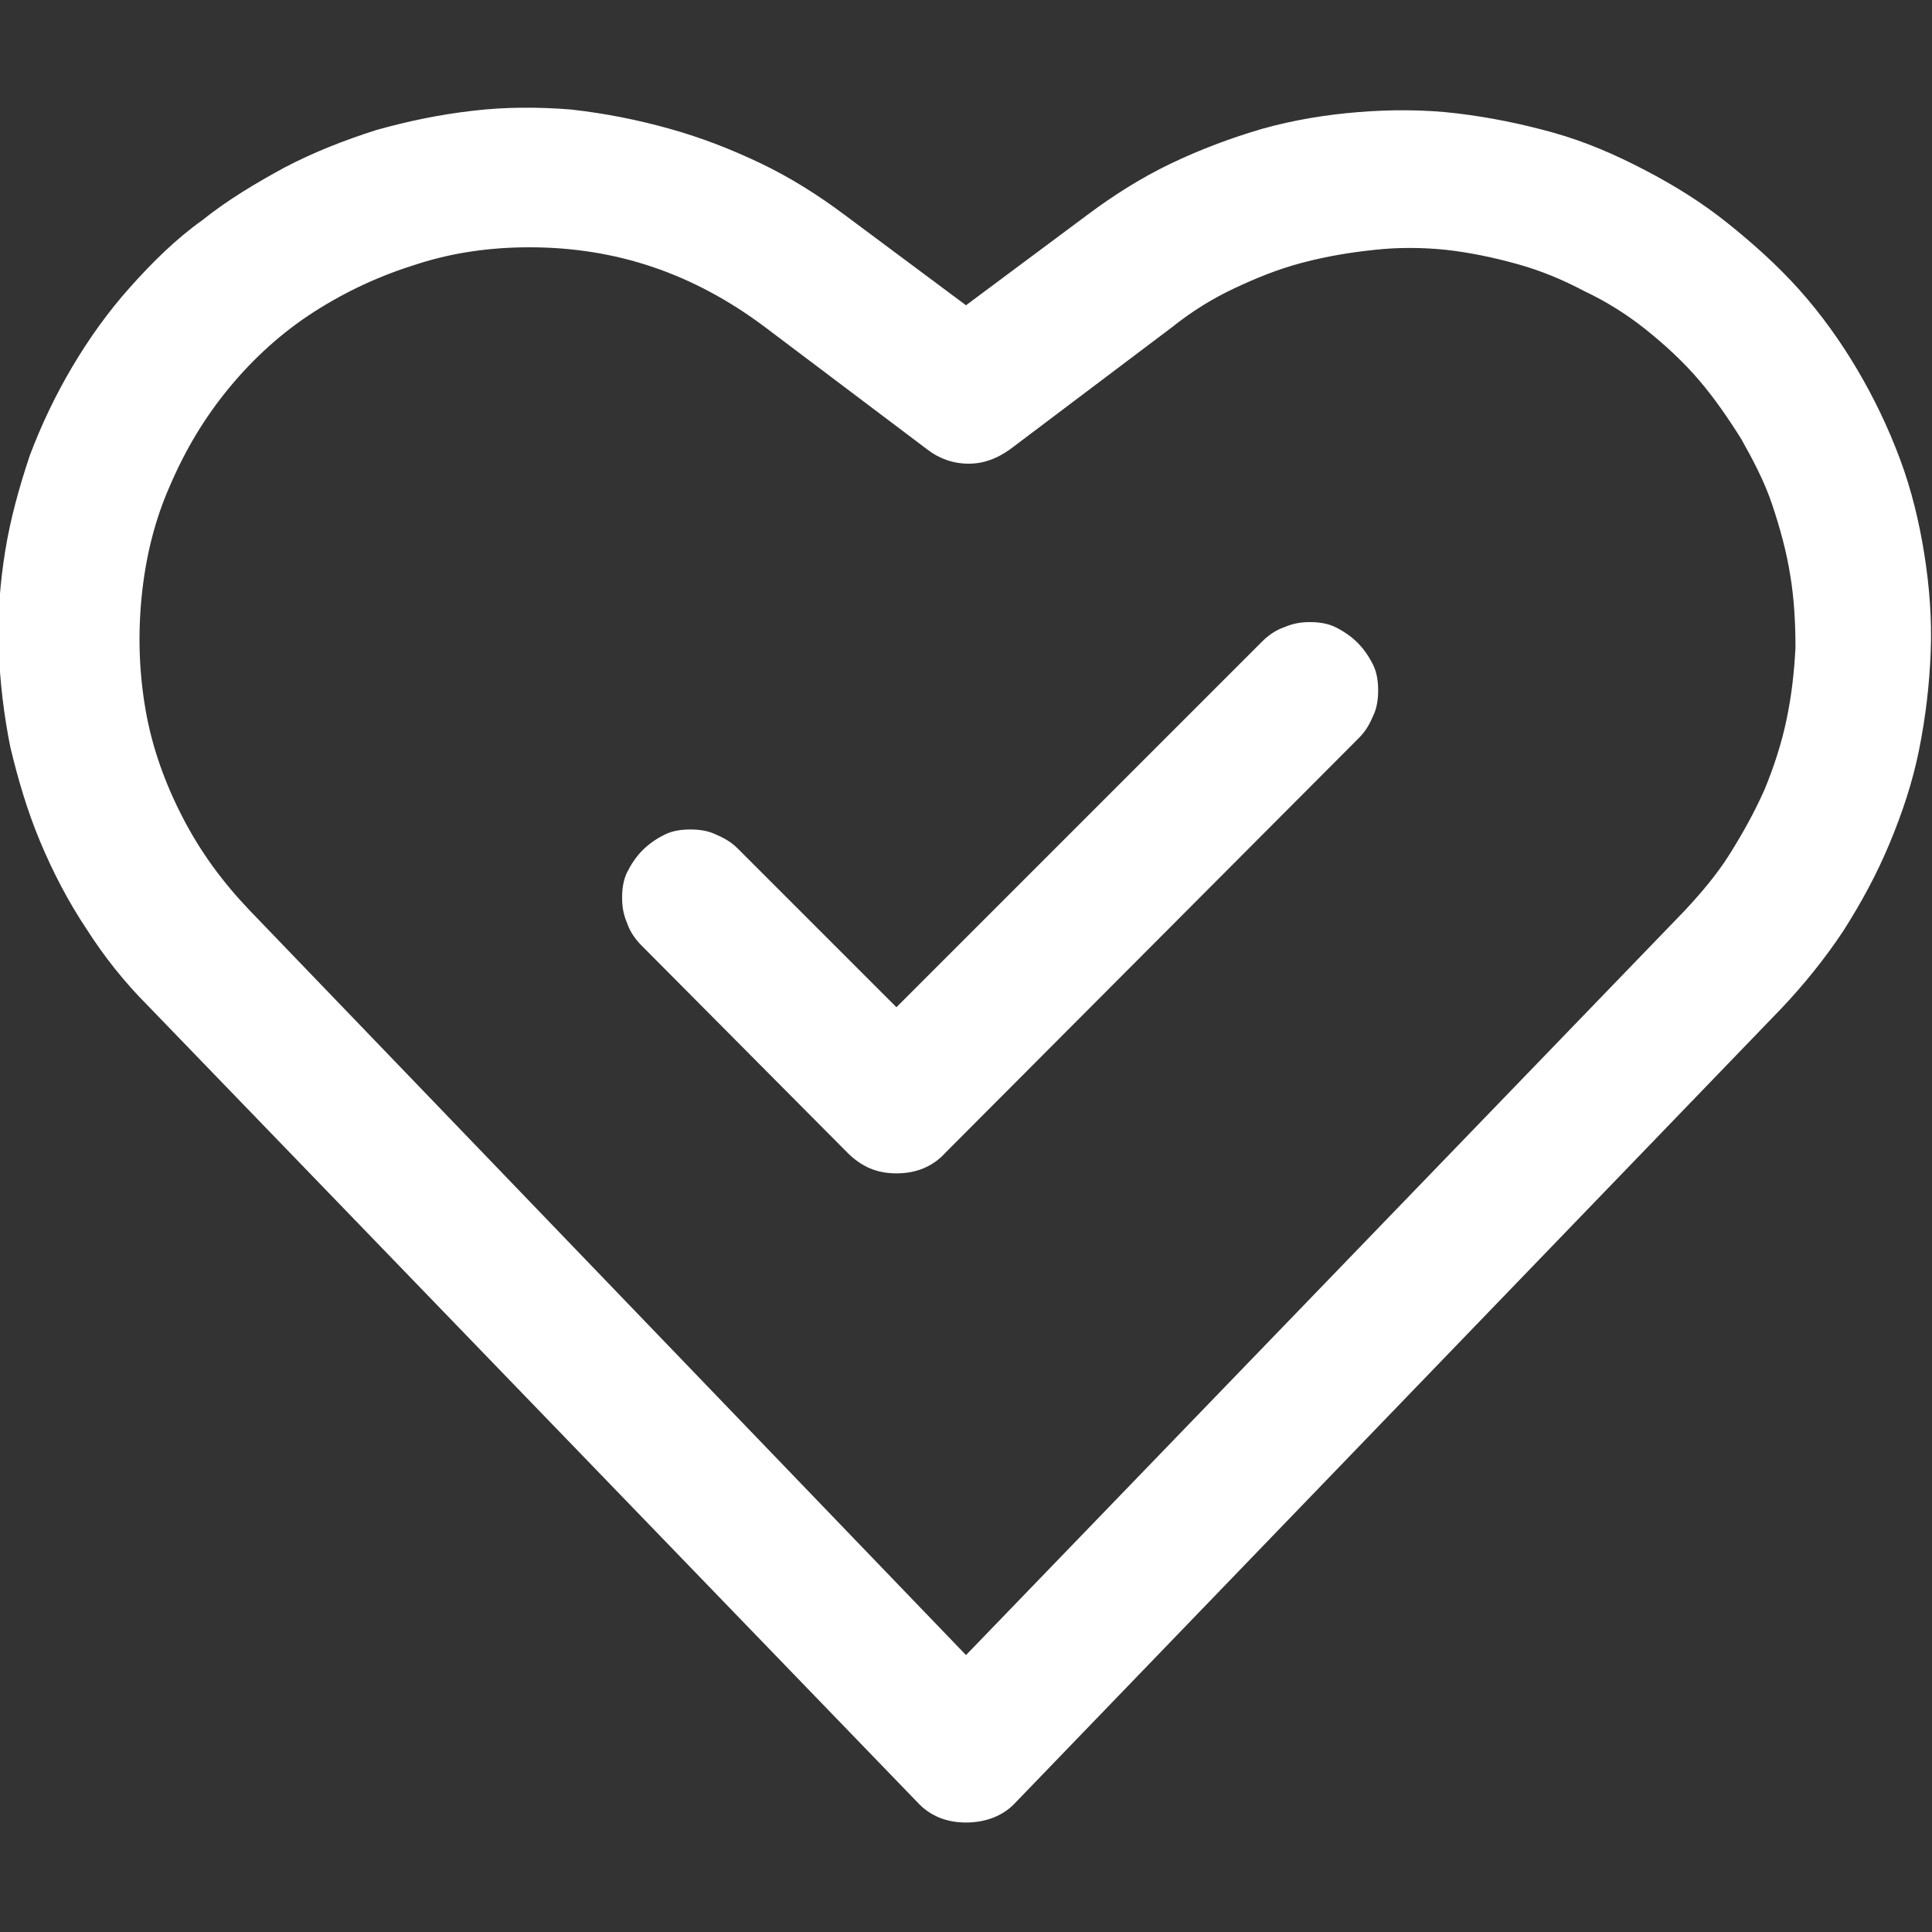
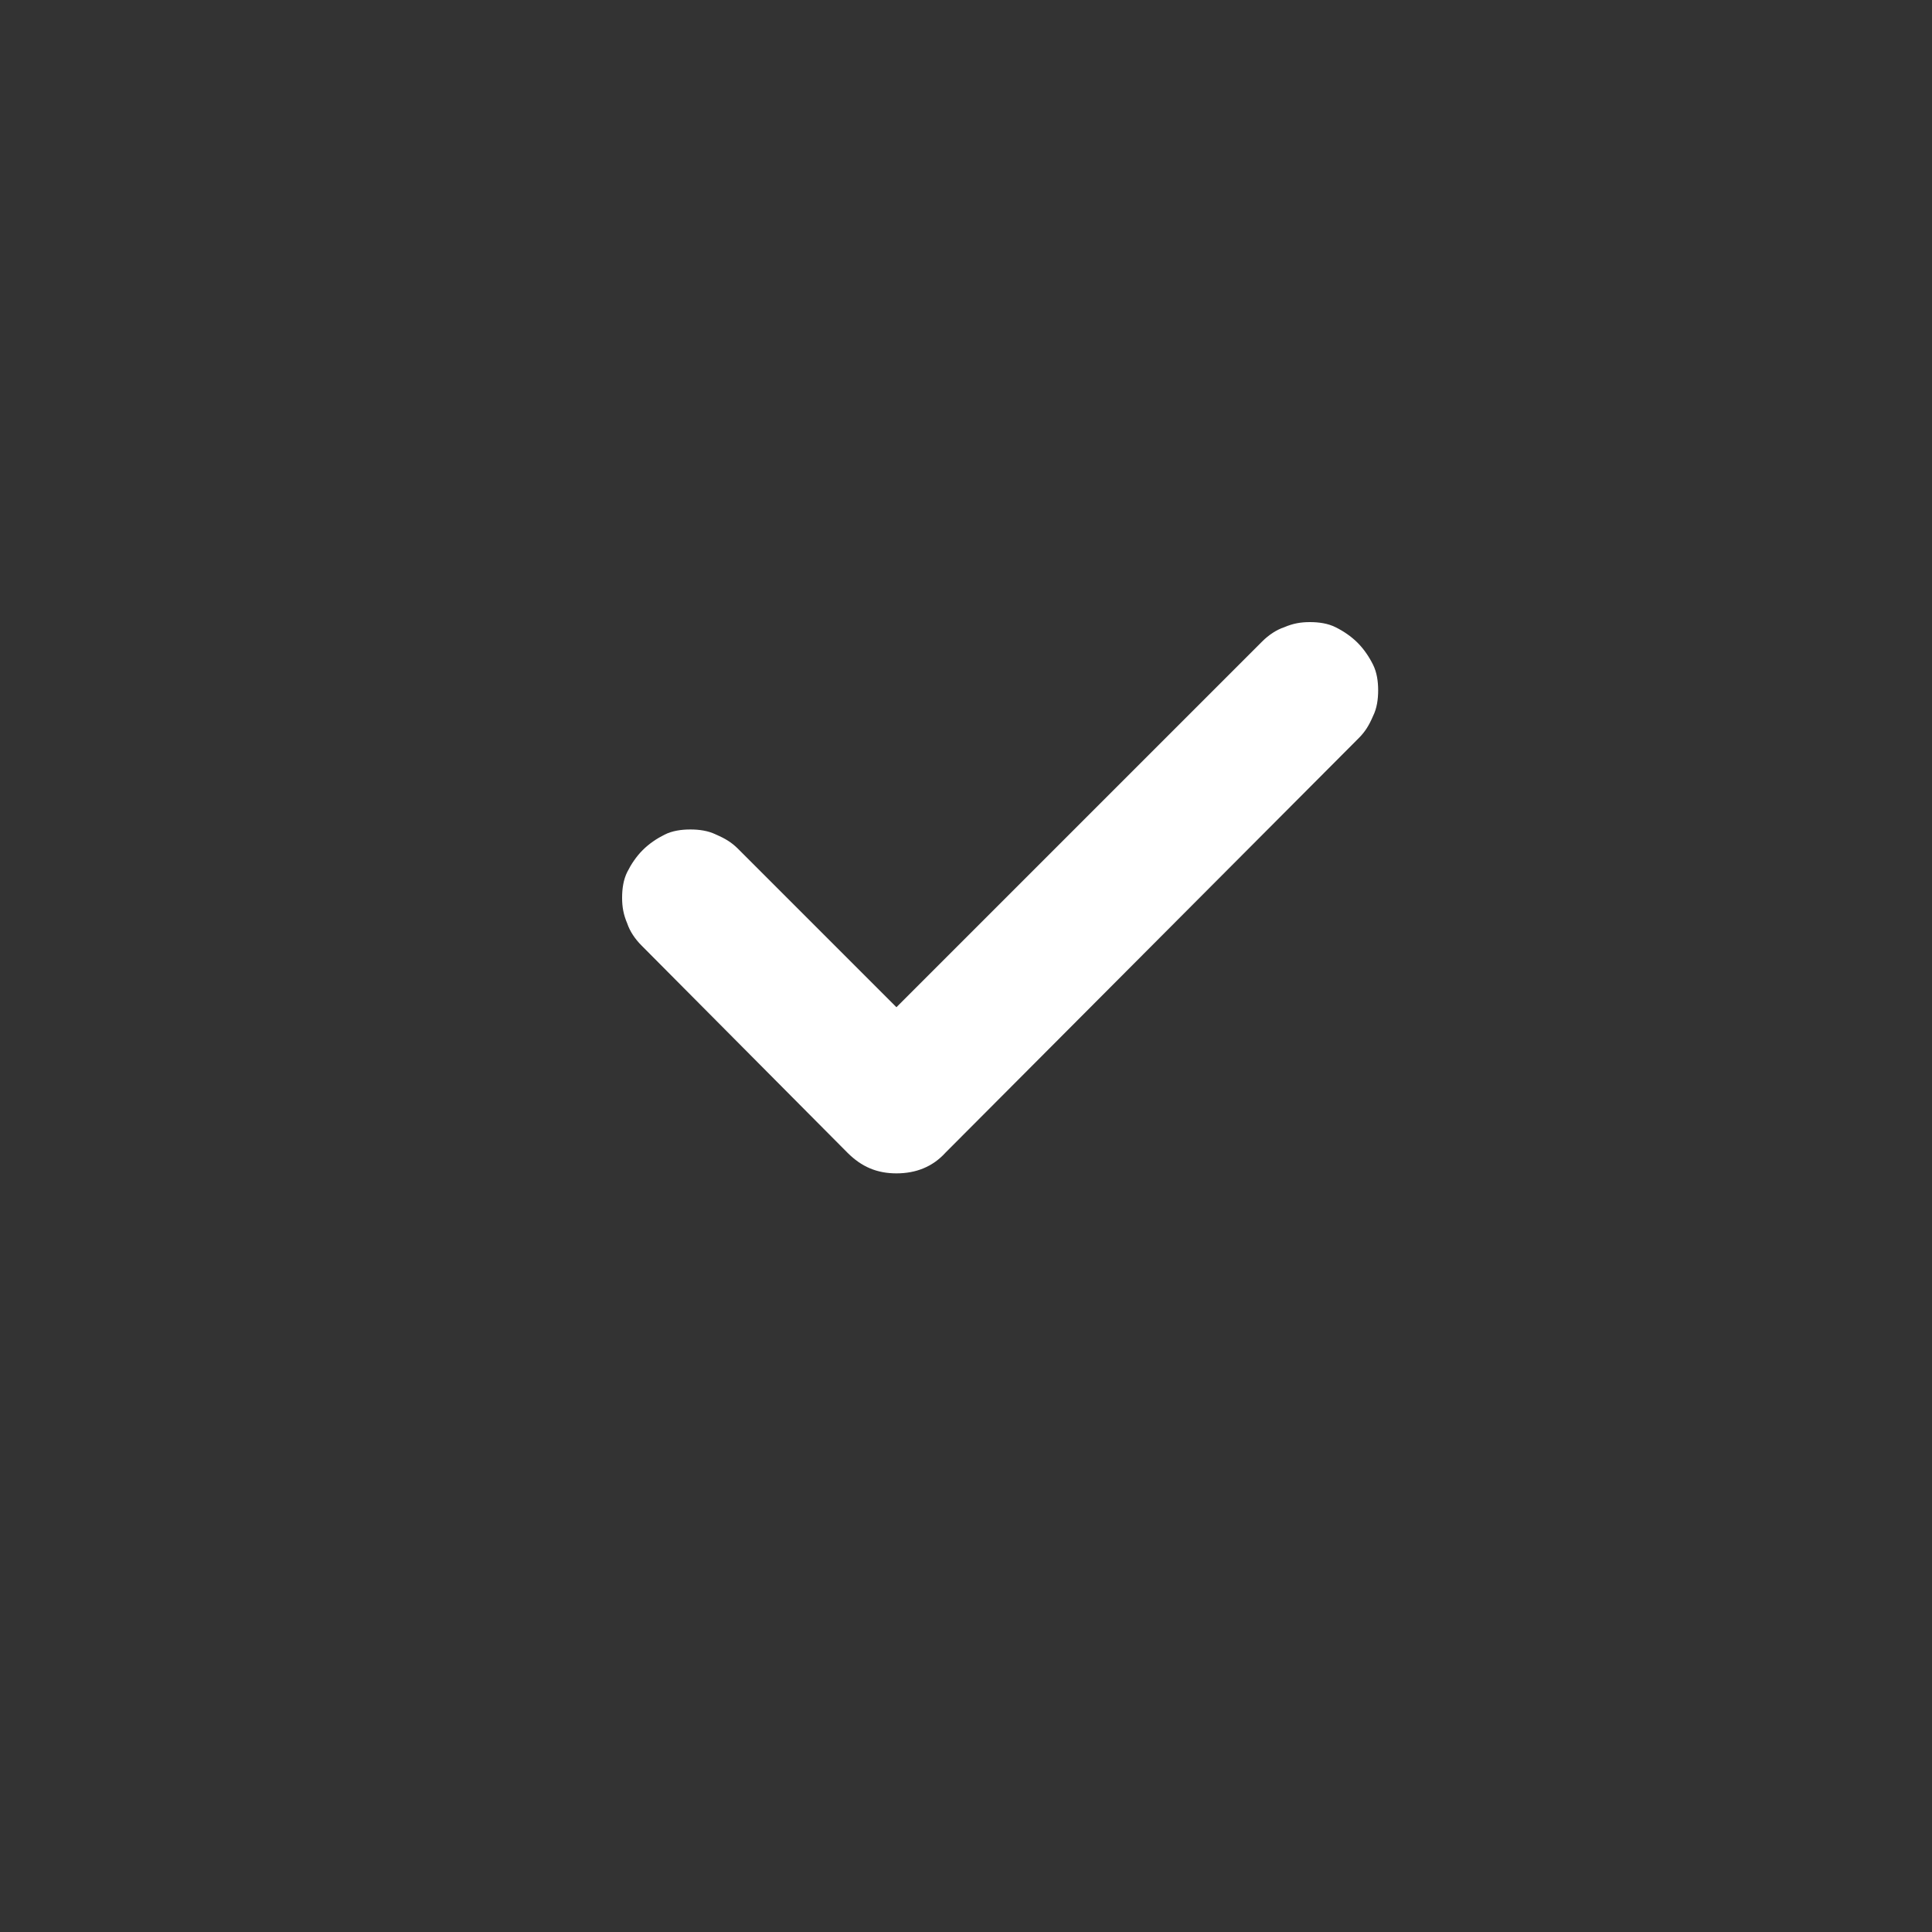
<svg xmlns="http://www.w3.org/2000/svg" id="Camada_1" x="0px" y="0px" viewBox="0 0 150 150" style="enable-background:new 0 0 150 150;" xml:space="preserve">
  <rect x="0" y="0" width="150" height="150" fill="#333333" stroke="none" />
  <style type="text/css">	.st0{fill:#FFFFFF;}</style>
  <g>
-     <path class="st0" d="M41.1,19.2c-3,0-5.9,0.4-8.7,1.3c-2.9,0.9-5.5,2.1-8,3.7c-2.5,1.6-4.7,3.6-6.6,5.9c-1.9,2.3-3.4,4.8-4.6,7.6  c-1.2,2.7-1.9,5.6-2.2,8.6c-0.3,3-0.2,5.9,0.3,8.8c0.5,2.9,1.5,5.7,2.9,8.4c1.4,2.7,3.1,5,5.2,7.2L75,128.5l55.8-57.8  c1.3-1.4,2.5-2.8,3.5-4.4s1.9-3.2,2.7-5c0.7-1.7,1.3-3.5,1.7-5.4c0.4-1.9,0.6-3.7,0.7-5.6c0-1.9-0.1-3.8-0.4-5.6  c-0.3-1.9-0.8-3.7-1.4-5.5c-0.6-1.8-1.5-3.5-2.4-5.1c-1-1.6-2.1-3.2-3.3-4.6c-1.2-1.4-2.6-2.7-4.1-3.9c-1.5-1.2-3.1-2.2-4.8-3  c-1.7-0.9-3.4-1.6-5.2-2.1c-1.8-0.5-3.7-0.9-5.5-1.1c-1.9-0.2-3.8-0.2-5.6,0c-1.9,0.2-3.7,0.5-5.6,1s-3.6,1.2-5.3,2s-3.3,1.8-4.8,3  l-12.6,9.5c-1,0.7-2,1.1-3.2,1.1c-1.2,0-2.3-0.4-3.2-1.1l-12.6-9.5C53.8,21.2,47.8,19.2,41.1,19.2z M75,141.5  c-1.5,0-2.8-0.5-3.8-1.6L11.5,78.1c-1.8-1.8-3.4-3.8-4.8-6c-1.4-2.1-2.6-4.4-3.6-6.8c-1-2.4-1.7-4.8-2.3-7.3  c-0.5-2.5-0.8-5-0.9-7.6c-0.1-2.6,0.1-5.1,0.5-7.6c0.4-2.5,1.1-5,1.9-7.4c0.9-2.4,2-4.7,3.3-6.9c1.3-2.2,2.8-4.3,4.5-6.2  s3.5-3.7,5.6-5.2c2-1.6,4.2-2.9,6.4-4.1c2.3-1.2,4.6-2.1,7.1-2.9c2.5-0.7,4.9-1.2,7.5-1.5c2.5-0.3,5.1-0.3,7.6-0.1  C47,8.8,49.5,9.3,52,10c2.5,0.7,4.8,1.6,7.1,2.7c2.3,1.1,4.5,2.5,6.5,4l9.4,7l9.4-7c2-1.5,4.2-2.9,6.5-4c2.3-1.1,4.7-2,7.1-2.7  c2.5-0.7,5-1.1,7.5-1.3c2.5-0.2,5.1-0.2,7.6,0.1c2.5,0.3,5,0.8,7.5,1.5c2.5,0.7,4.8,1.7,7.1,2.9c2.3,1.2,4.4,2.5,6.4,4.1  c2,1.6,3.9,3.3,5.6,5.2c1.7,1.9,3.2,4,4.5,6.2s2.4,4.5,3.3,6.9c0.9,2.4,1.5,4.9,1.9,7.4c0.4,2.5,0.6,5.1,0.5,7.6  c-0.1,2.6-0.4,5.1-0.9,7.6c-0.5,2.5-1.3,4.9-2.3,7.3c-1,2.4-2.2,4.6-3.6,6.8c-1.4,2.1-3,4.1-4.8,6l-59.6,61.8  C77.8,141,76.5,141.5,75,141.5z" />
    <path class="st0" d="M69.6,91.1c-1.5,0-2.7-0.5-3.8-1.6L49.8,73.4c-0.5-0.5-0.9-1.1-1.1-1.7c-0.3-0.7-0.4-1.3-0.4-2  c0-0.7,0.1-1.4,0.4-2c0.3-0.6,0.7-1.2,1.2-1.7c0.5-0.5,1.1-0.9,1.7-1.2s1.3-0.4,2-0.4c0.7,0,1.4,0.1,2,0.4c0.7,0.3,1.2,0.6,1.7,1.1  l12.3,12.3L98,49.8c0.5-0.5,1.1-0.9,1.7-1.1c0.7-0.3,1.3-0.4,2-0.4c0.7,0,1.4,0.1,2,0.4c0.6,0.3,1.2,0.7,1.7,1.2  c0.5,0.5,0.9,1.1,1.2,1.7c0.3,0.6,0.4,1.3,0.4,2c0,0.7-0.1,1.4-0.4,2c-0.3,0.7-0.6,1.2-1.1,1.7L73.4,89.5  C72.4,90.6,71.1,91.1,69.6,91.1z" />
  </g>
</svg>